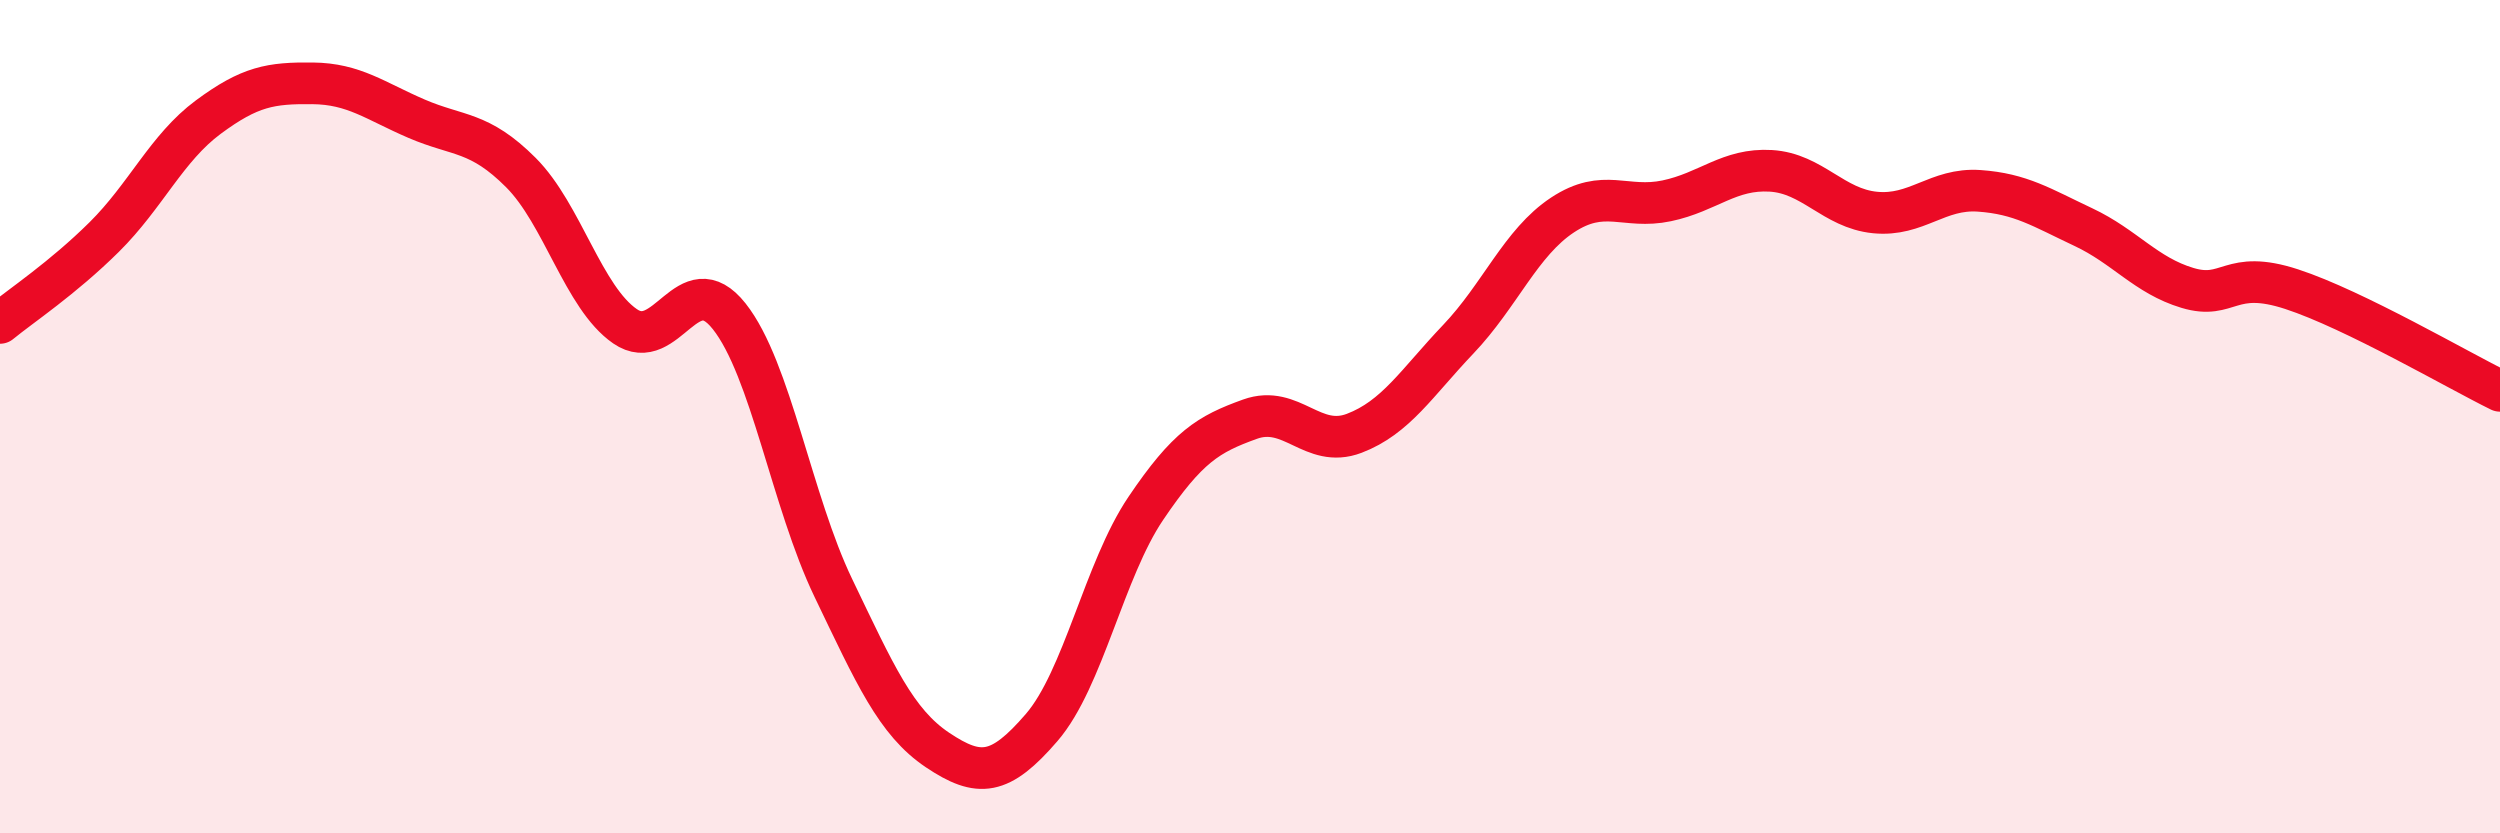
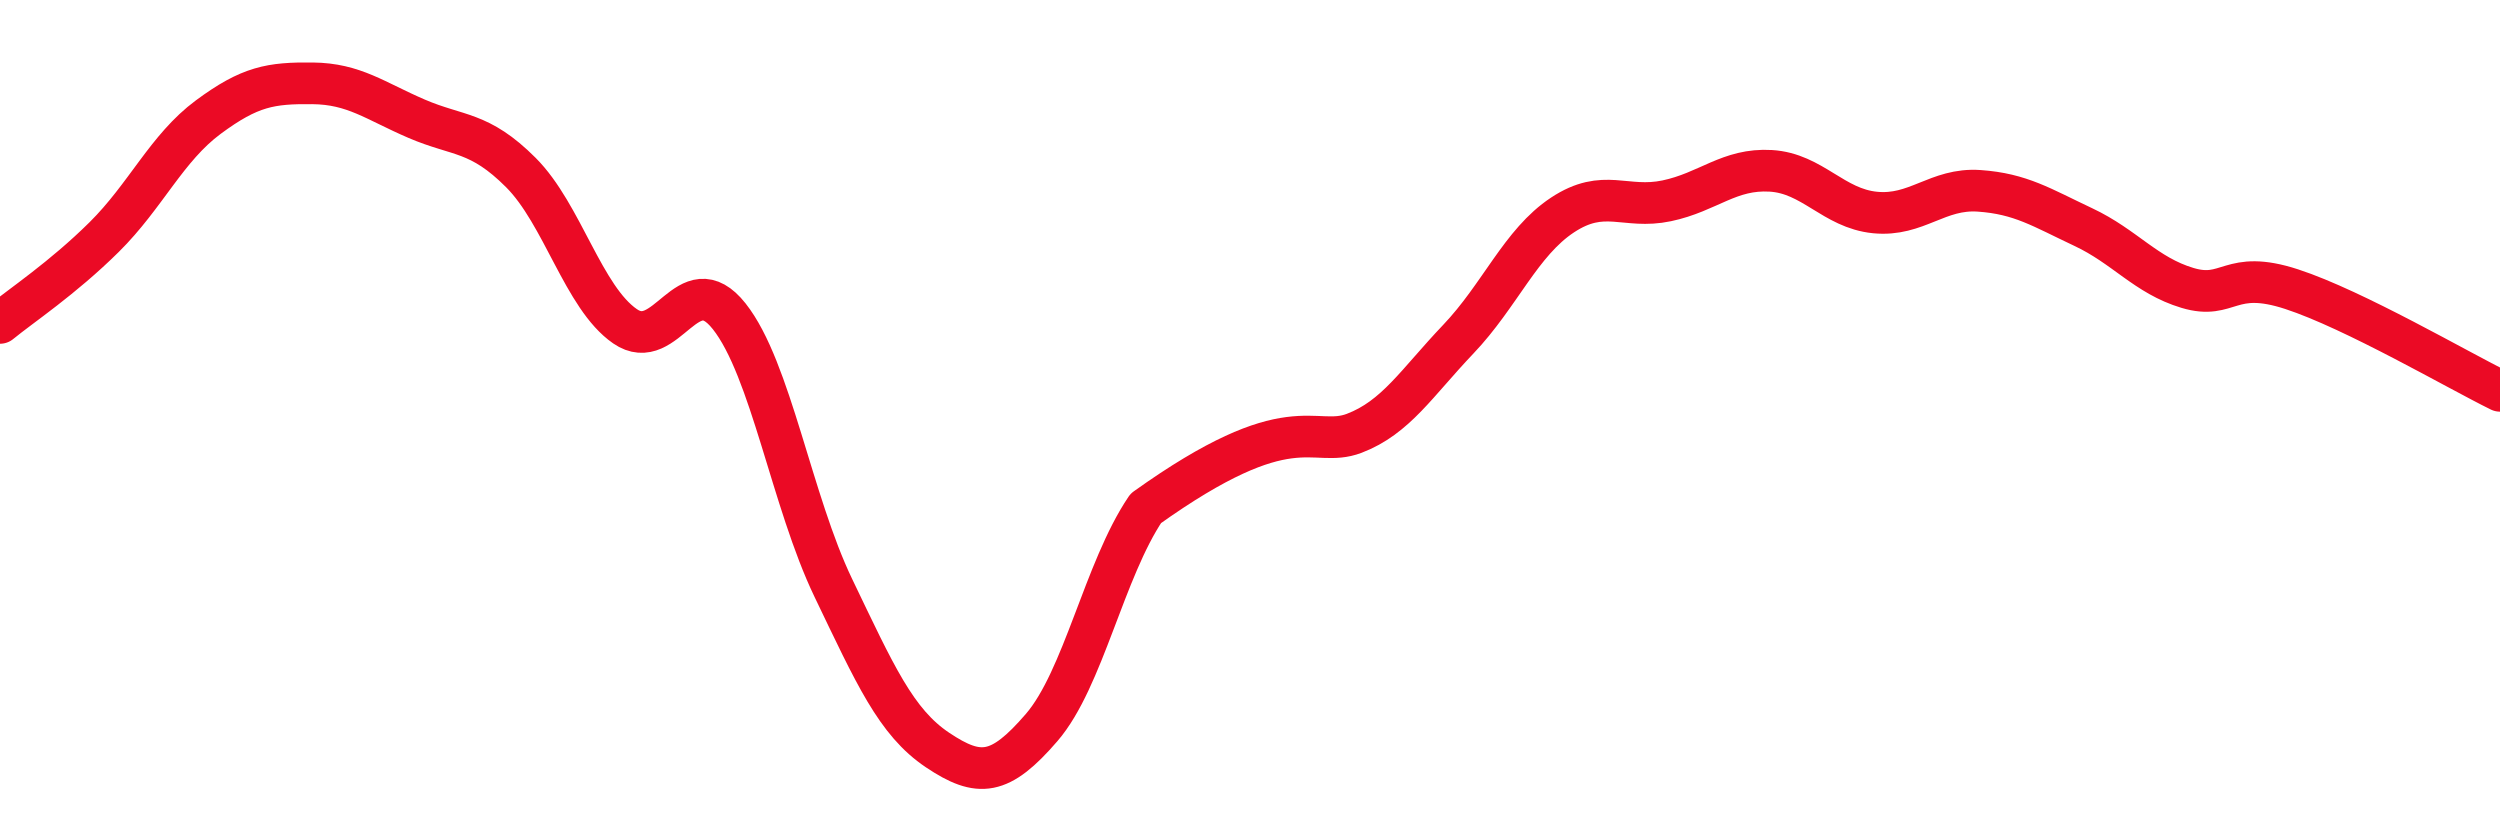
<svg xmlns="http://www.w3.org/2000/svg" width="60" height="20" viewBox="0 0 60 20">
-   <path d="M 0,7.75 C 0.5,7.34 1.5,6.68 2.5,5.69 C 3.5,4.7 4,3.55 5,2.81 C 6,2.07 6.5,1.99 7.5,2 C 8.5,2.01 9,2.42 10,2.85 C 11,3.28 11.5,3.14 12.5,4.14 C 13.5,5.14 14,7.14 15,7.83 C 16,8.52 16.5,6.33 17.5,7.59 C 18.5,8.85 19,12.03 20,14.11 C 21,16.19 21.5,17.33 22.5,18 C 23.5,18.67 24,18.62 25,17.46 C 26,16.3 26.5,13.68 27.5,12.2 C 28.5,10.72 29,10.42 30,10.06 C 31,9.7 31.5,10.78 32.5,10.4 C 33.5,10.02 34,9.19 35,8.14 C 36,7.09 36.5,5.82 37.5,5.16 C 38.5,4.5 39,5.03 40,4.82 C 41,4.61 41.5,4.04 42.5,4.1 C 43.5,4.16 44,5 45,5.1 C 46,5.2 46.5,4.51 47.5,4.58 C 48.5,4.65 49,4.98 50,5.45 C 51,5.92 51.5,6.61 52.5,6.91 C 53.5,7.21 53.5,6.45 55,6.94 C 56.5,7.43 59,8.89 60,9.38L60 20L0 20Z" fill="#EB0A25" opacity="0.1" stroke-linecap="round" stroke-linejoin="round" />
-   <path d="M 0,7.75 C 0.5,7.34 1.5,6.68 2.5,5.69 C 3.5,4.7 4,3.55 5,2.81 C 6,2.07 6.5,1.99 7.5,2 C 8.5,2.01 9,2.42 10,2.85 C 11,3.28 11.5,3.14 12.5,4.14 C 13.5,5.14 14,7.14 15,7.83 C 16,8.52 16.5,6.33 17.5,7.59 C 18.5,8.85 19,12.03 20,14.11 C 21,16.19 21.5,17.33 22.5,18 C 23.5,18.67 24,18.62 25,17.46 C 26,16.3 26.5,13.68 27.5,12.2 C 28.5,10.72 29,10.42 30,10.06 C 31,9.7 31.5,10.78 32.5,10.4 C 33.5,10.02 34,9.19 35,8.14 C 36,7.09 36.5,5.82 37.5,5.16 C 38.5,4.5 39,5.03 40,4.82 C 41,4.61 41.5,4.04 42.5,4.1 C 43.5,4.16 44,5 45,5.1 C 46,5.2 46.5,4.51 47.5,4.58 C 48.5,4.65 49,4.98 50,5.45 C 51,5.92 51.5,6.61 52.5,6.91 C 53.5,7.21 53.5,6.45 55,6.94 C 56.5,7.43 59,8.89 60,9.38" stroke="#EB0A25" stroke-width="1" fill="none" stroke-linecap="round" stroke-linejoin="round" />
+   <path d="M 0,7.75 C 0.5,7.34 1.5,6.68 2.5,5.69 C 3.5,4.7 4,3.55 5,2.81 C 6,2.07 6.5,1.99 7.5,2 C 8.5,2.01 9,2.42 10,2.85 C 11,3.28 11.5,3.14 12.5,4.14 C 13.5,5.14 14,7.14 15,7.83 C 16,8.52 16.5,6.33 17.5,7.59 C 18.5,8.85 19,12.03 20,14.11 C 21,16.19 21.5,17.33 22.5,18 C 23.5,18.67 24,18.62 25,17.46 C 26,16.3 26.5,13.68 27.5,12.2 C 31,9.7 31.5,10.78 32.5,10.4 C 33.5,10.02 34,9.19 35,8.14 C 36,7.09 36.5,5.82 37.5,5.16 C 38.5,4.5 39,5.03 40,4.82 C 41,4.61 41.5,4.04 42.5,4.1 C 43.5,4.16 44,5 45,5.1 C 46,5.2 46.5,4.51 47.5,4.58 C 48.5,4.65 49,4.98 50,5.45 C 51,5.92 51.5,6.61 52.5,6.91 C 53.5,7.21 53.5,6.45 55,6.94 C 56.5,7.43 59,8.89 60,9.38" stroke="#EB0A25" stroke-width="1" fill="none" stroke-linecap="round" stroke-linejoin="round" />
</svg>